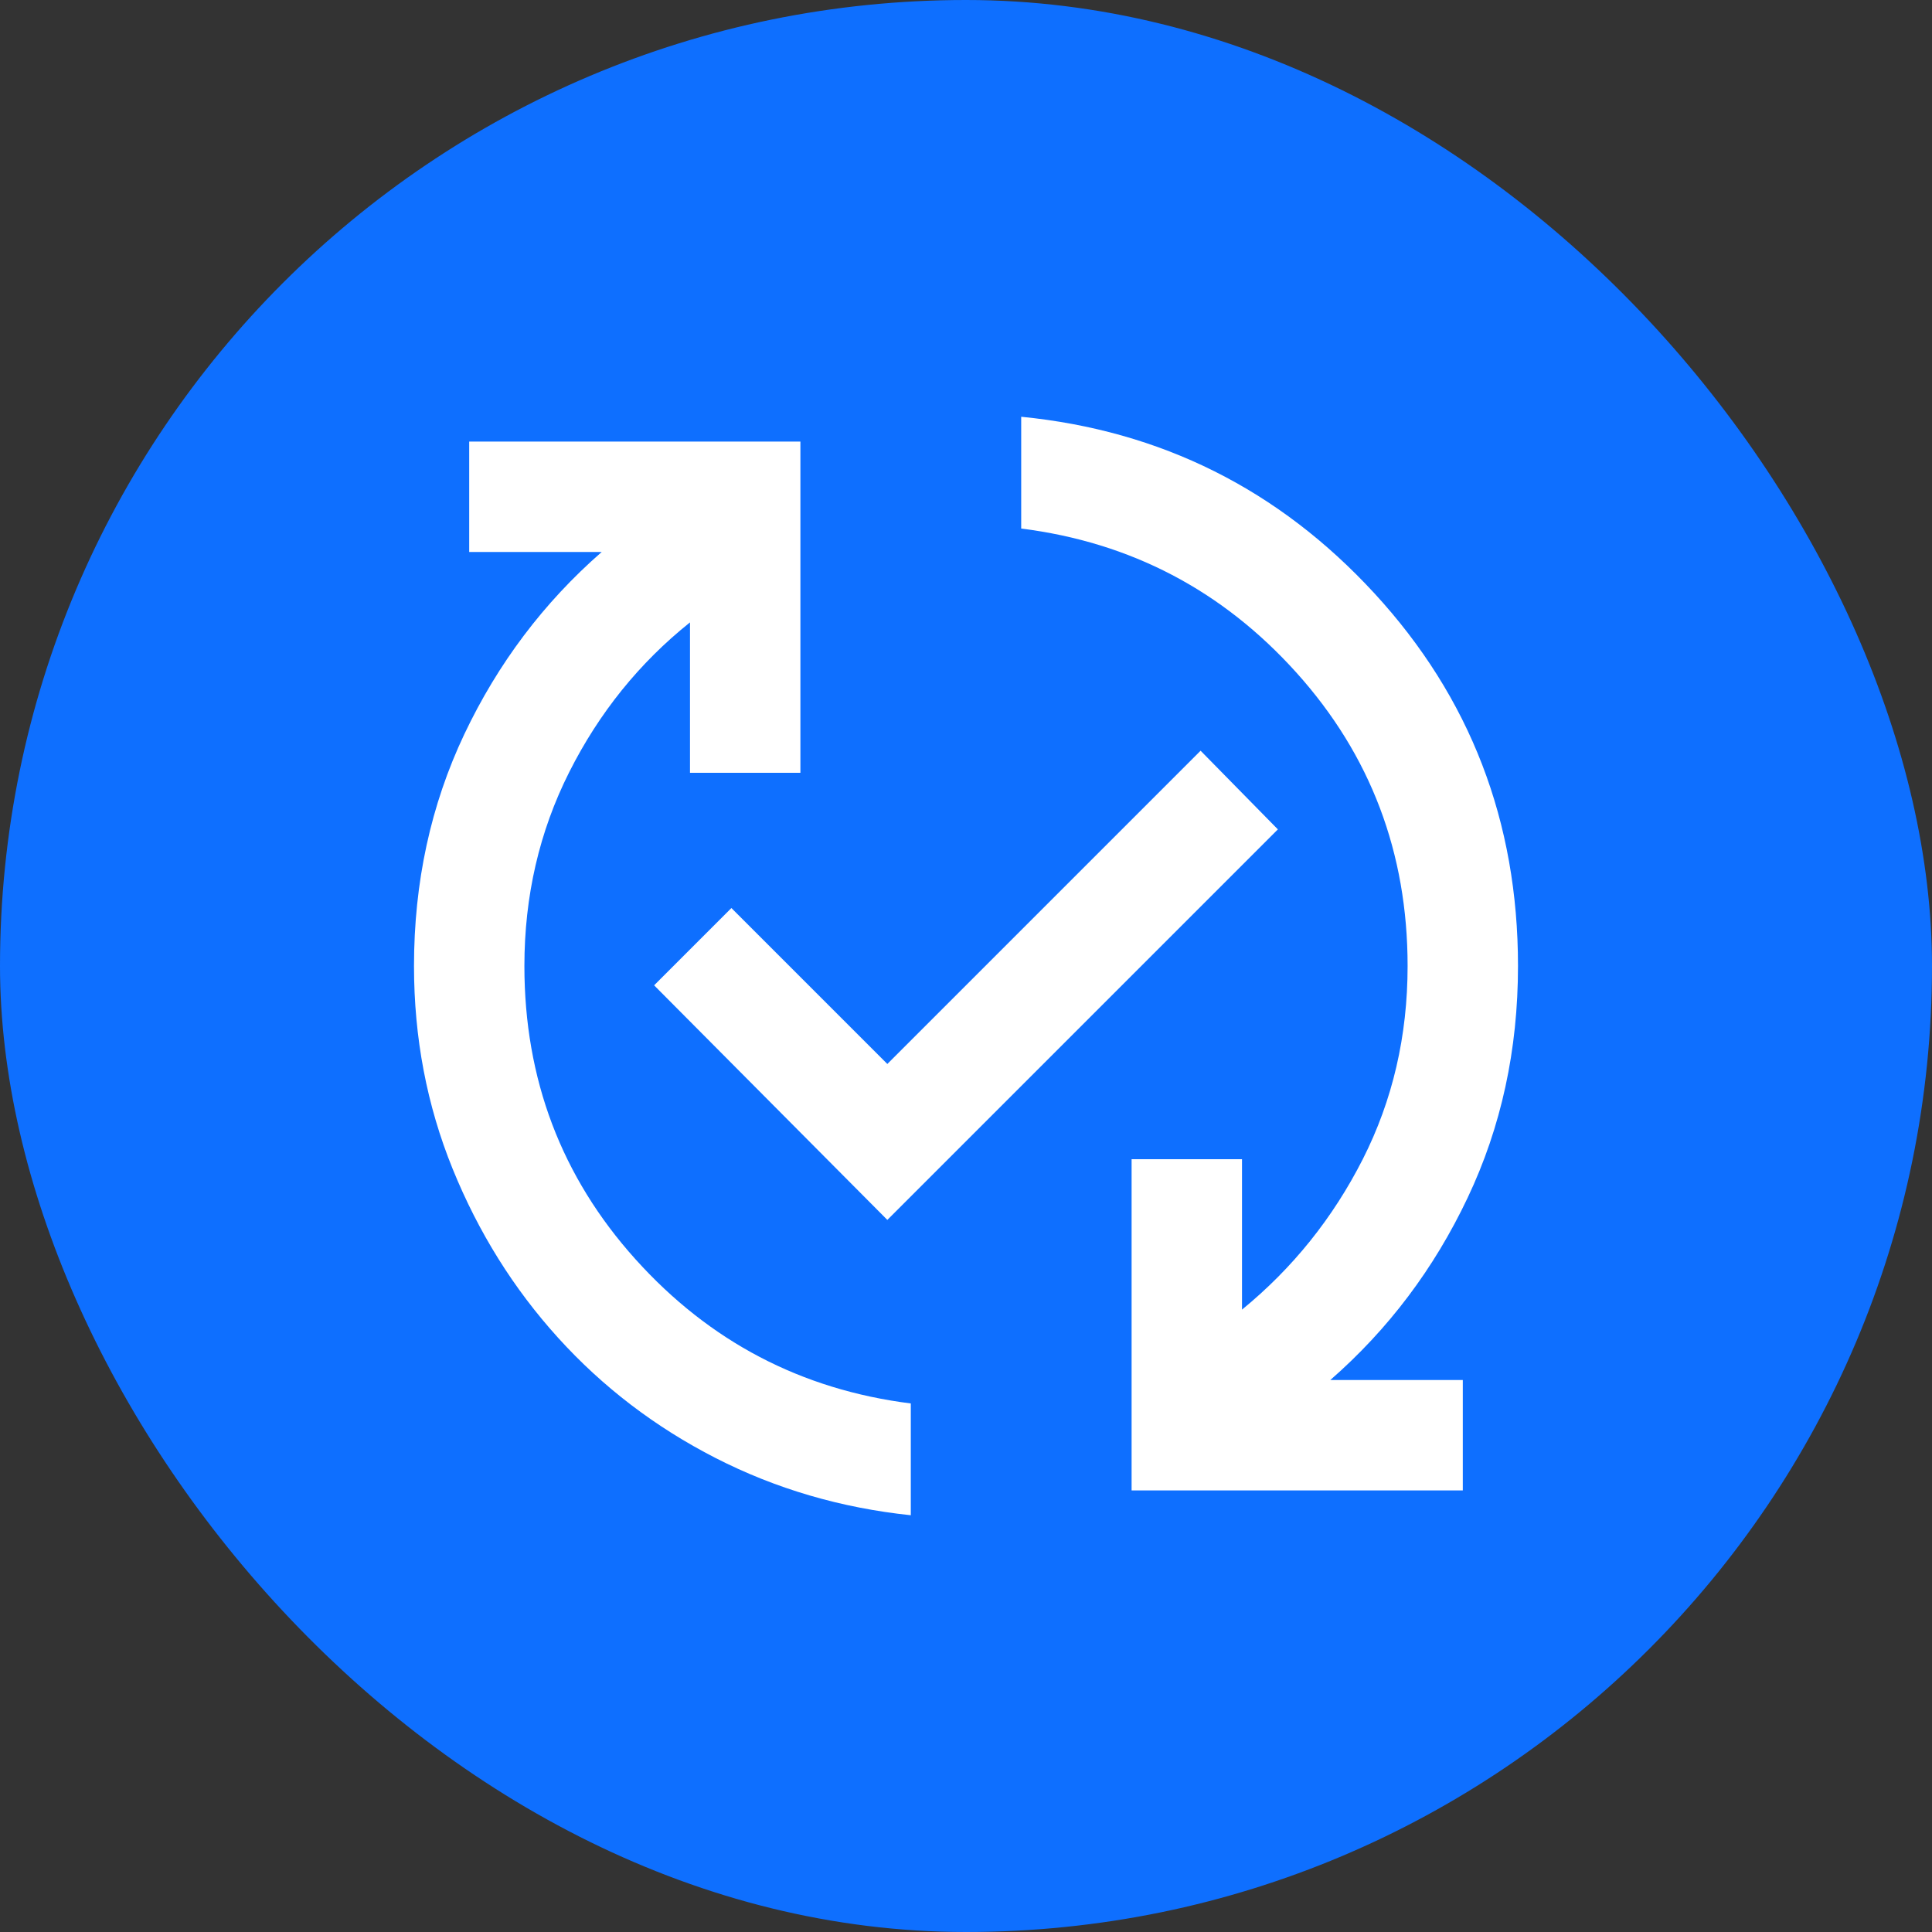
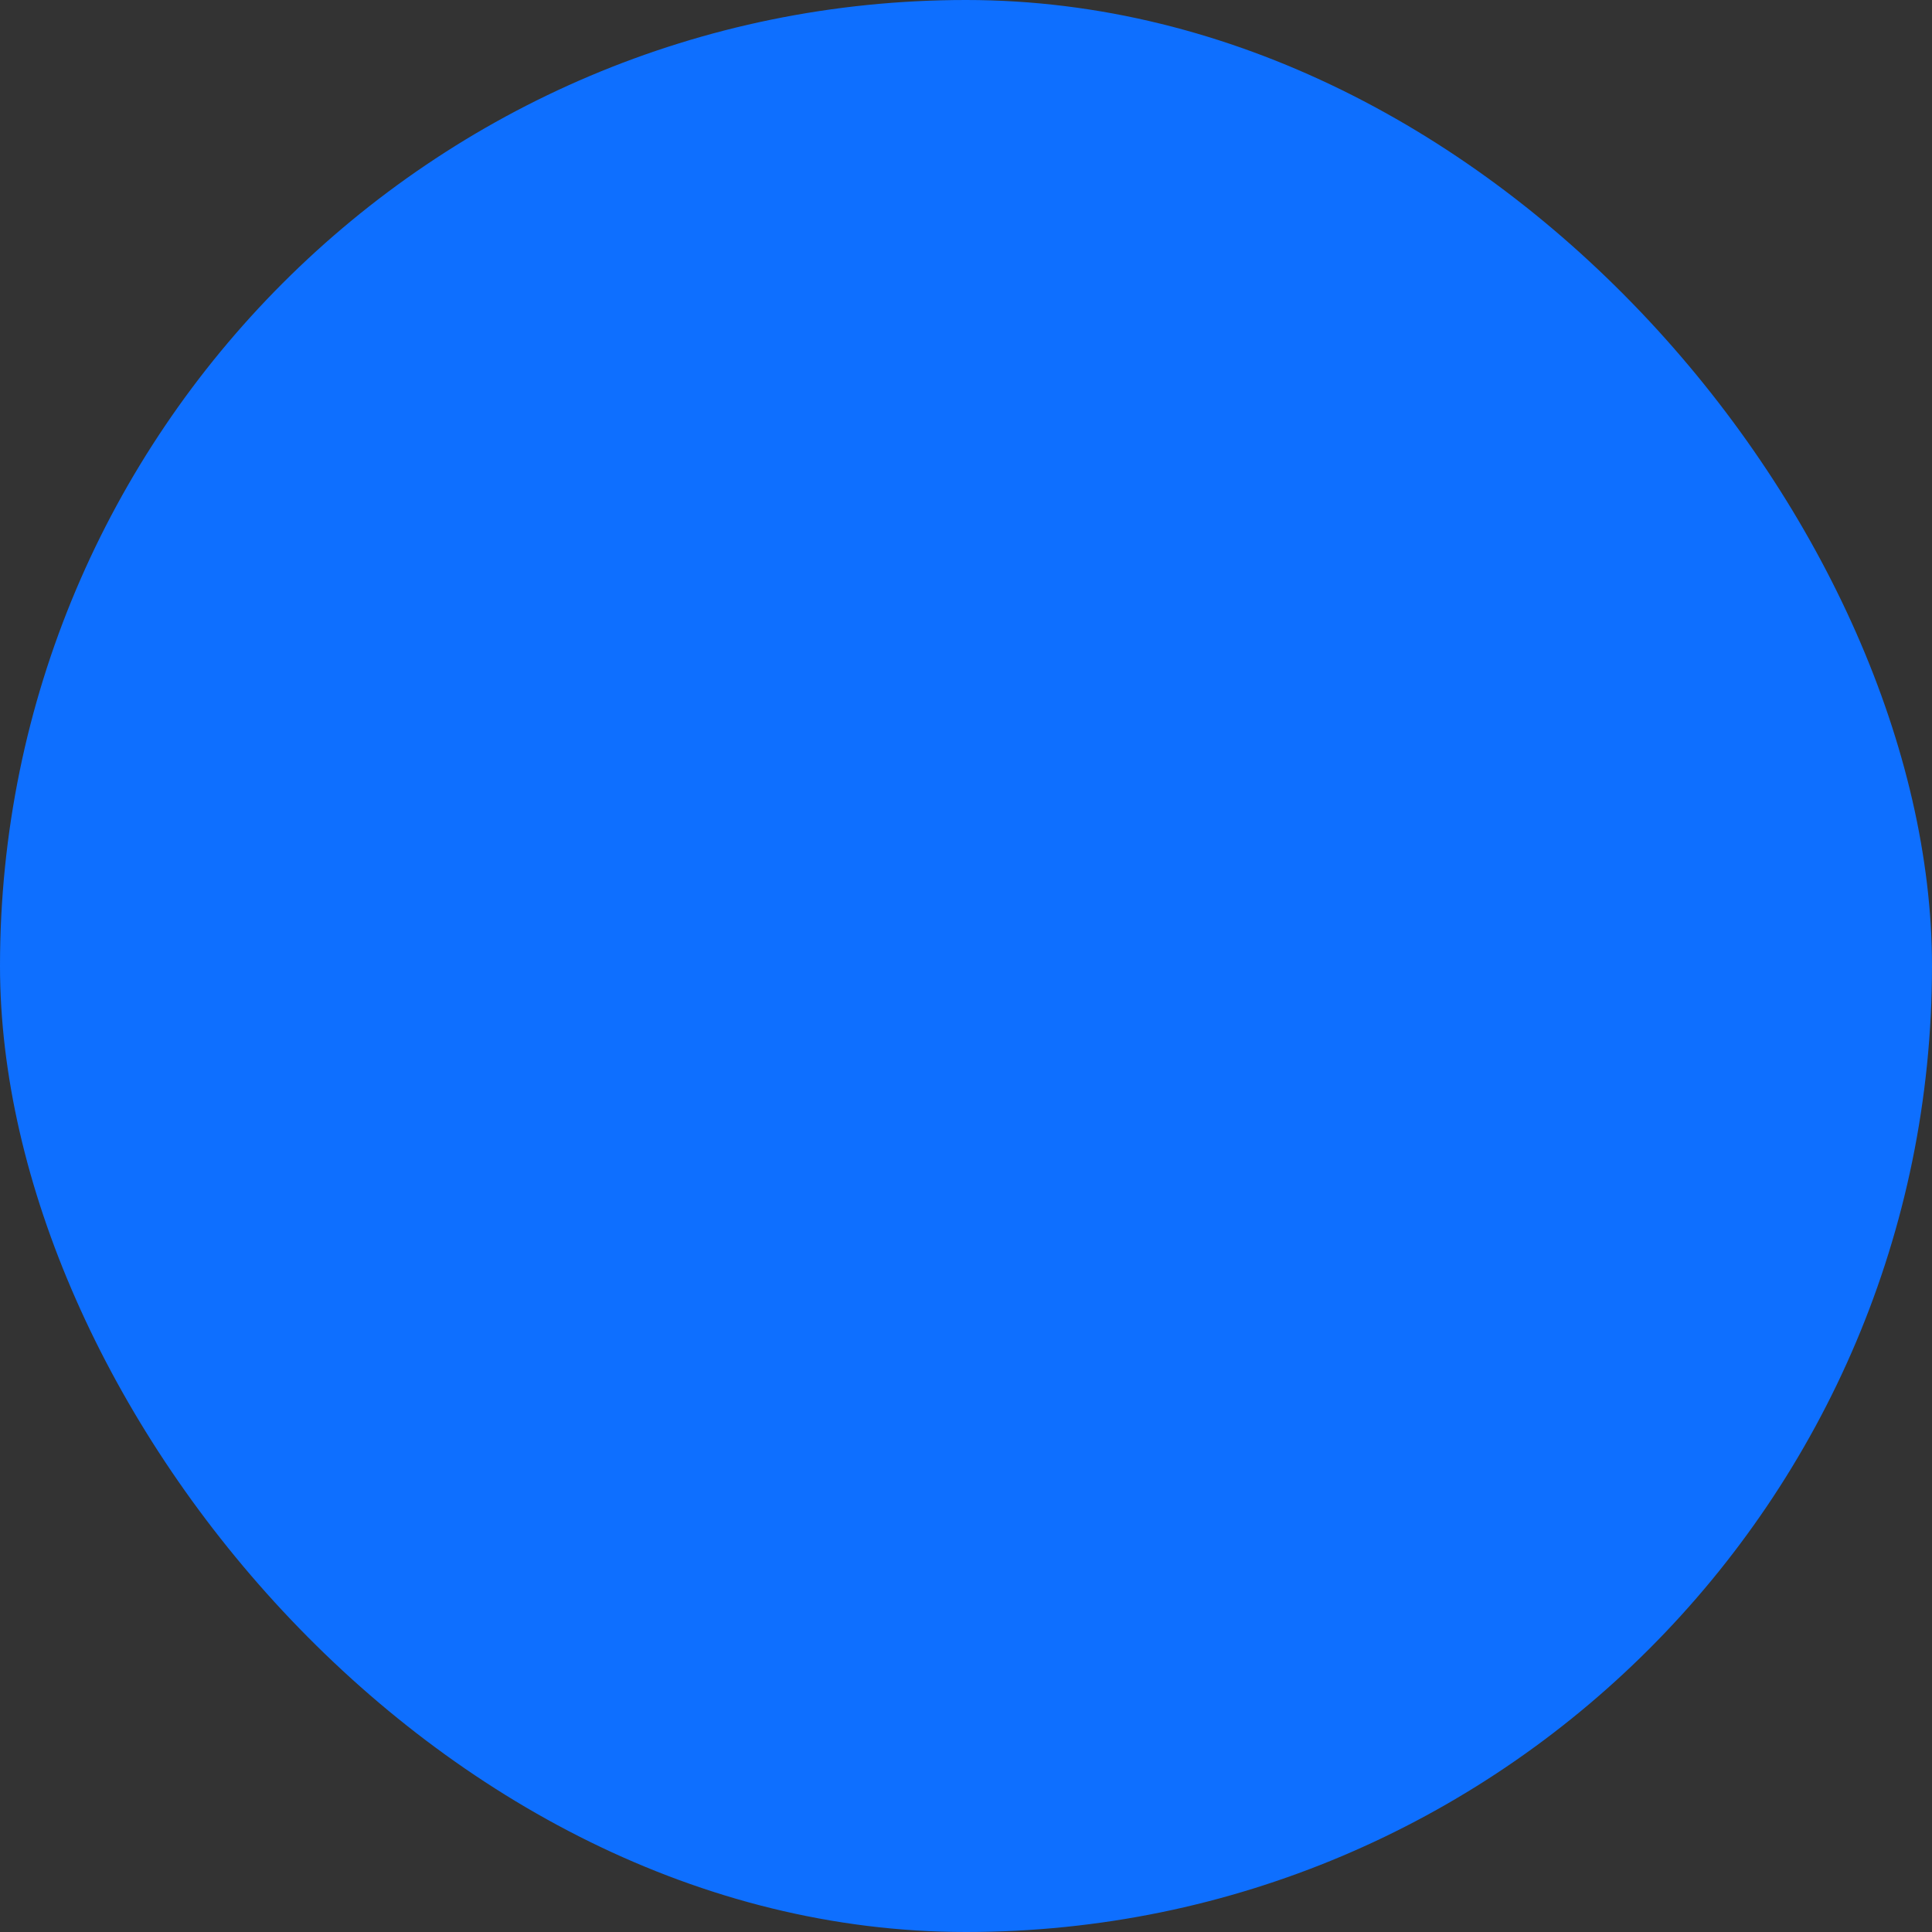
<svg xmlns="http://www.w3.org/2000/svg" width="35" height="35" viewBox="0 0 35 35" fill="none">
  <rect x="0" y="0" width="35" height="35" fill="#333333" stroke="none" />
  <rect width="35" height="35" rx="17.5" fill="#0E6FFF" />
-   <path d="M16.5 27.45C15.233 27.317 14.054 26.971 12.963 26.413C11.871 25.854 10.921 25.129 10.113 24.238C9.304 23.346 8.667 22.325 8.2 21.175C7.733 20.025 7.5 18.8 7.5 17.5C7.5 15.983 7.804 14.583 8.412 13.3C9.021 12.017 9.85 10.917 10.9 10H8.5V8H14.5V14H12.5V11.275C11.583 12.008 10.854 12.912 10.312 13.988C9.771 15.062 9.5 16.233 9.5 17.5C9.5 19.55 10.171 21.321 11.512 22.812C12.854 24.304 14.517 25.175 16.5 25.425V27.45ZM16.075 22.1L11.85 17.85L13.25 16.45L16.075 19.275L21.75 13.6L23.15 15.025L16.075 22.1ZM20.5 27V21H22.5V23.725C23.417 22.975 24.146 22.067 24.688 21C25.229 19.933 25.5 18.767 25.5 17.5C25.5 15.45 24.829 13.679 23.488 12.188C22.146 10.696 20.483 9.825 18.5 9.575V7.55C21.033 7.8 23.167 8.867 24.9 10.75C26.633 12.633 27.5 14.883 27.5 17.5C27.5 19.017 27.196 20.417 26.587 21.7C25.979 22.983 25.15 24.083 24.1 25H26.5V27H20.5Z" fill="white" />
</svg>